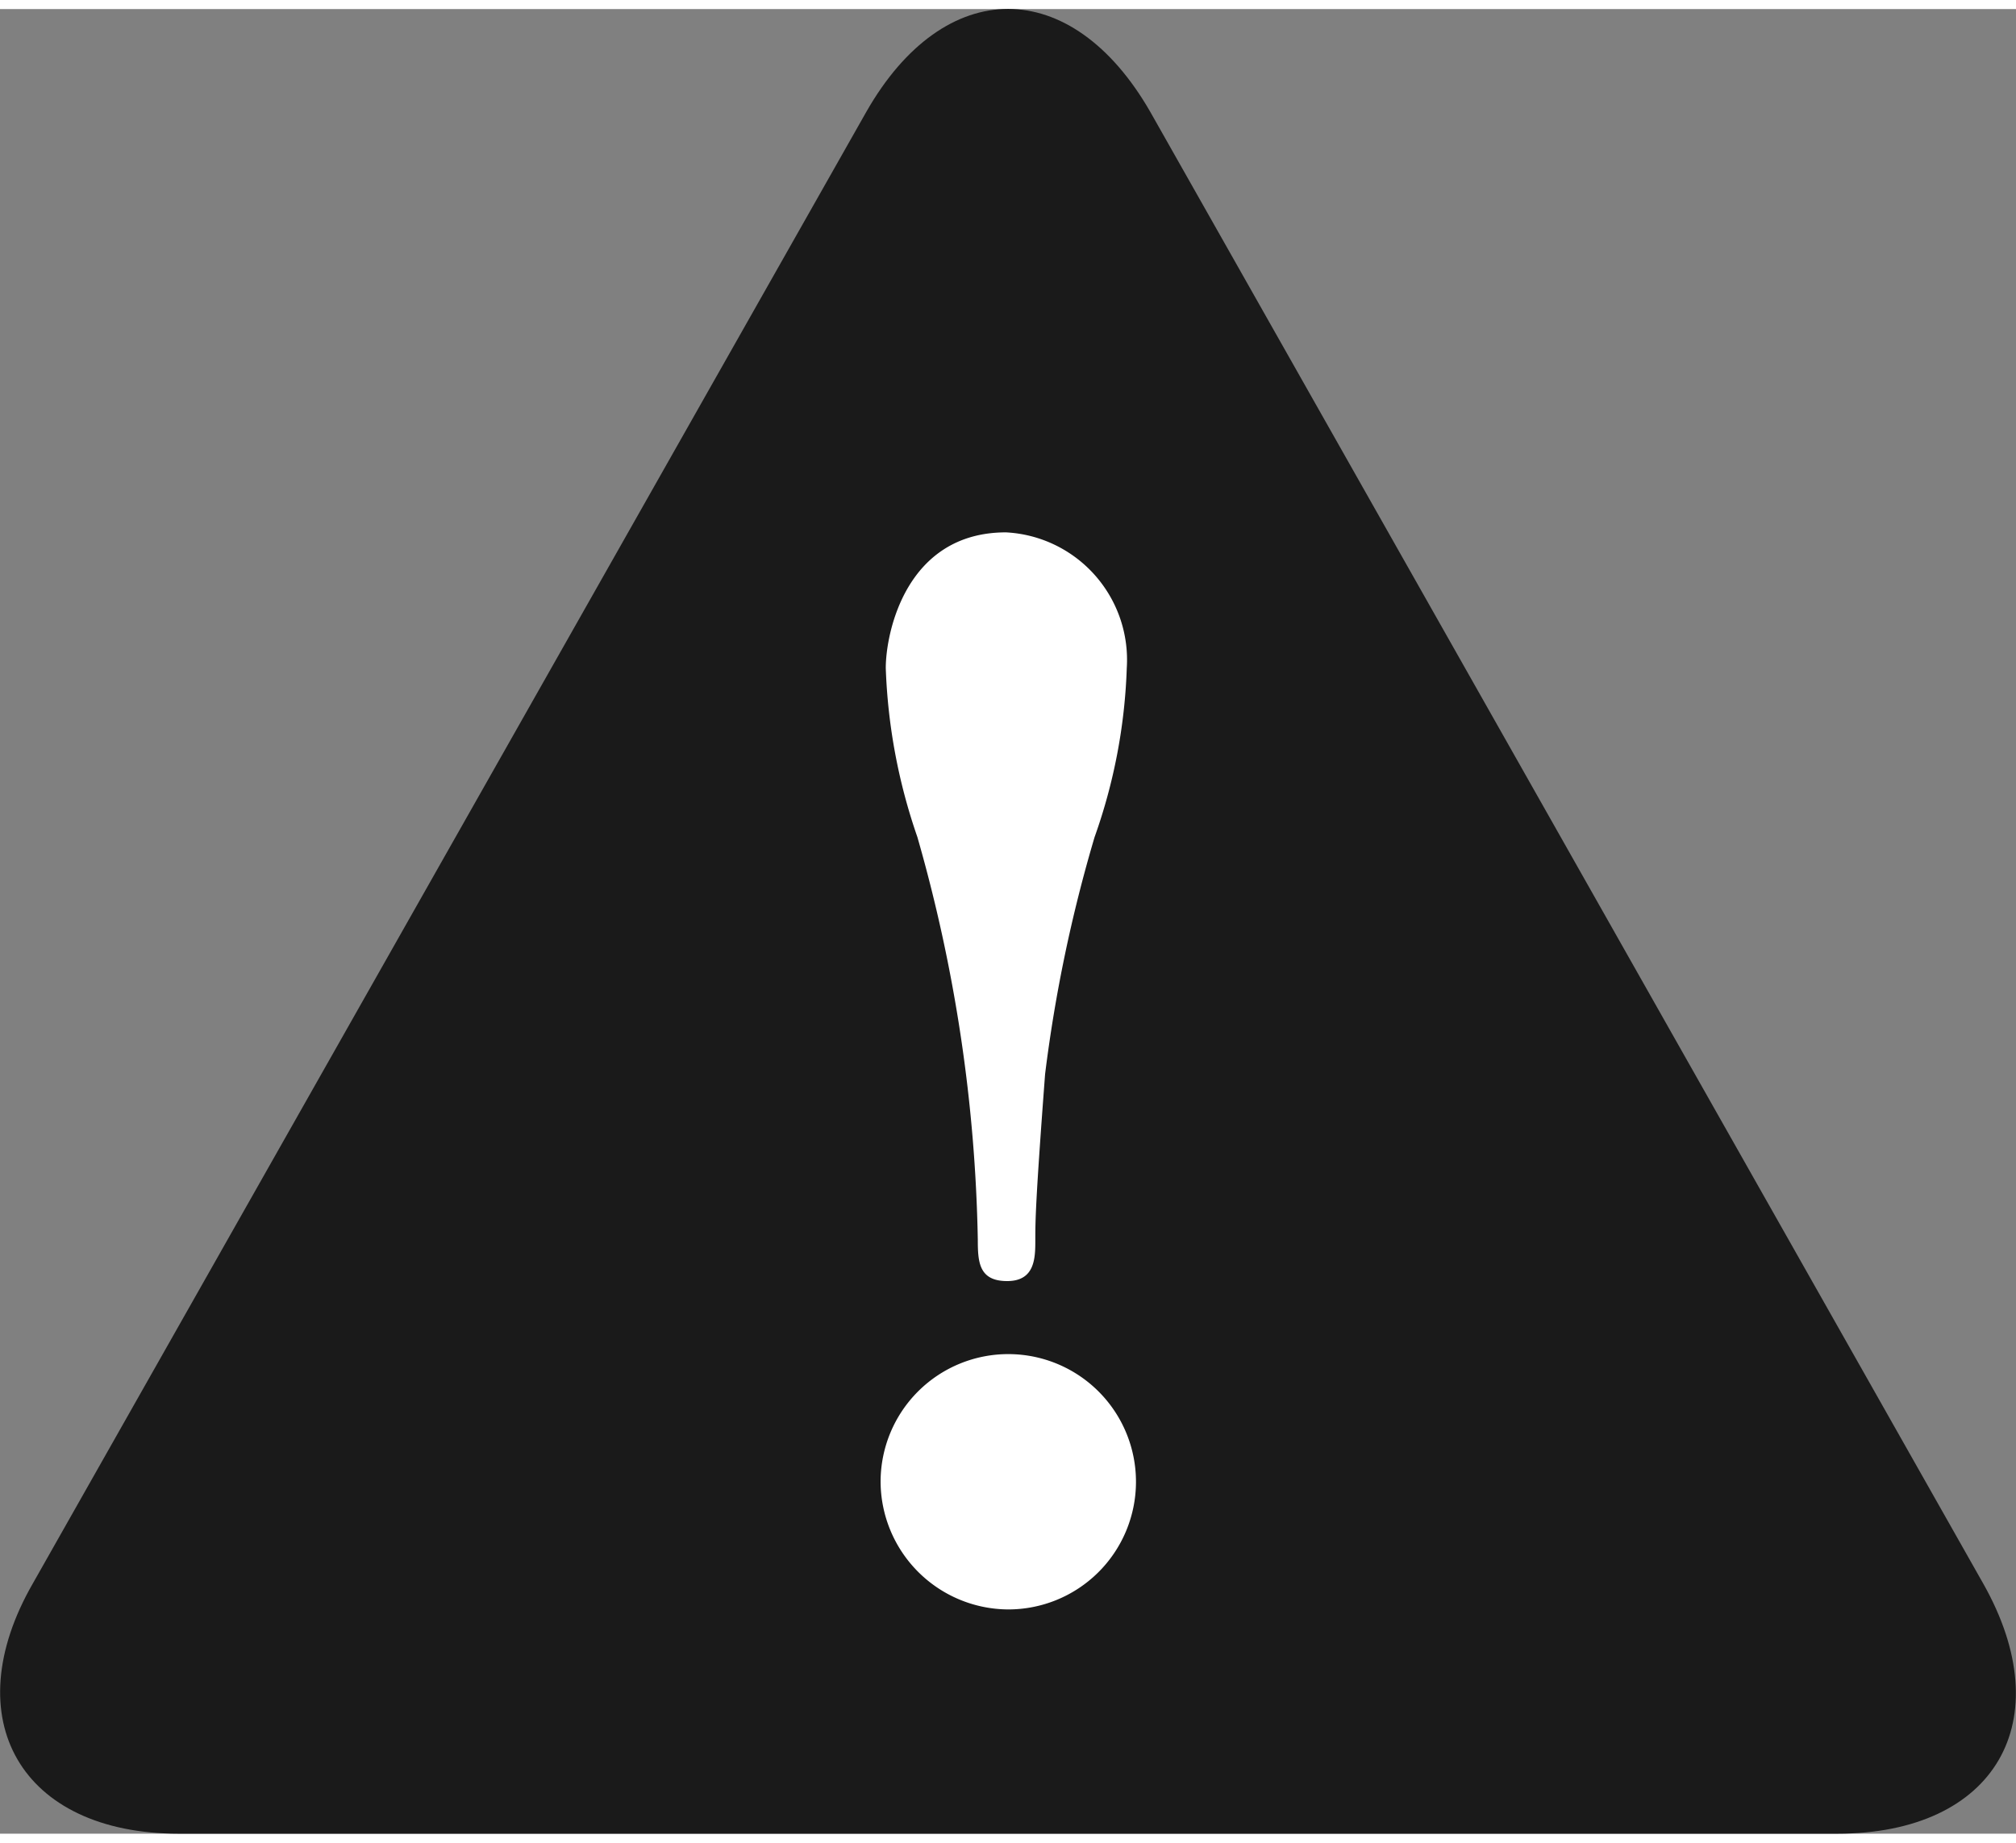
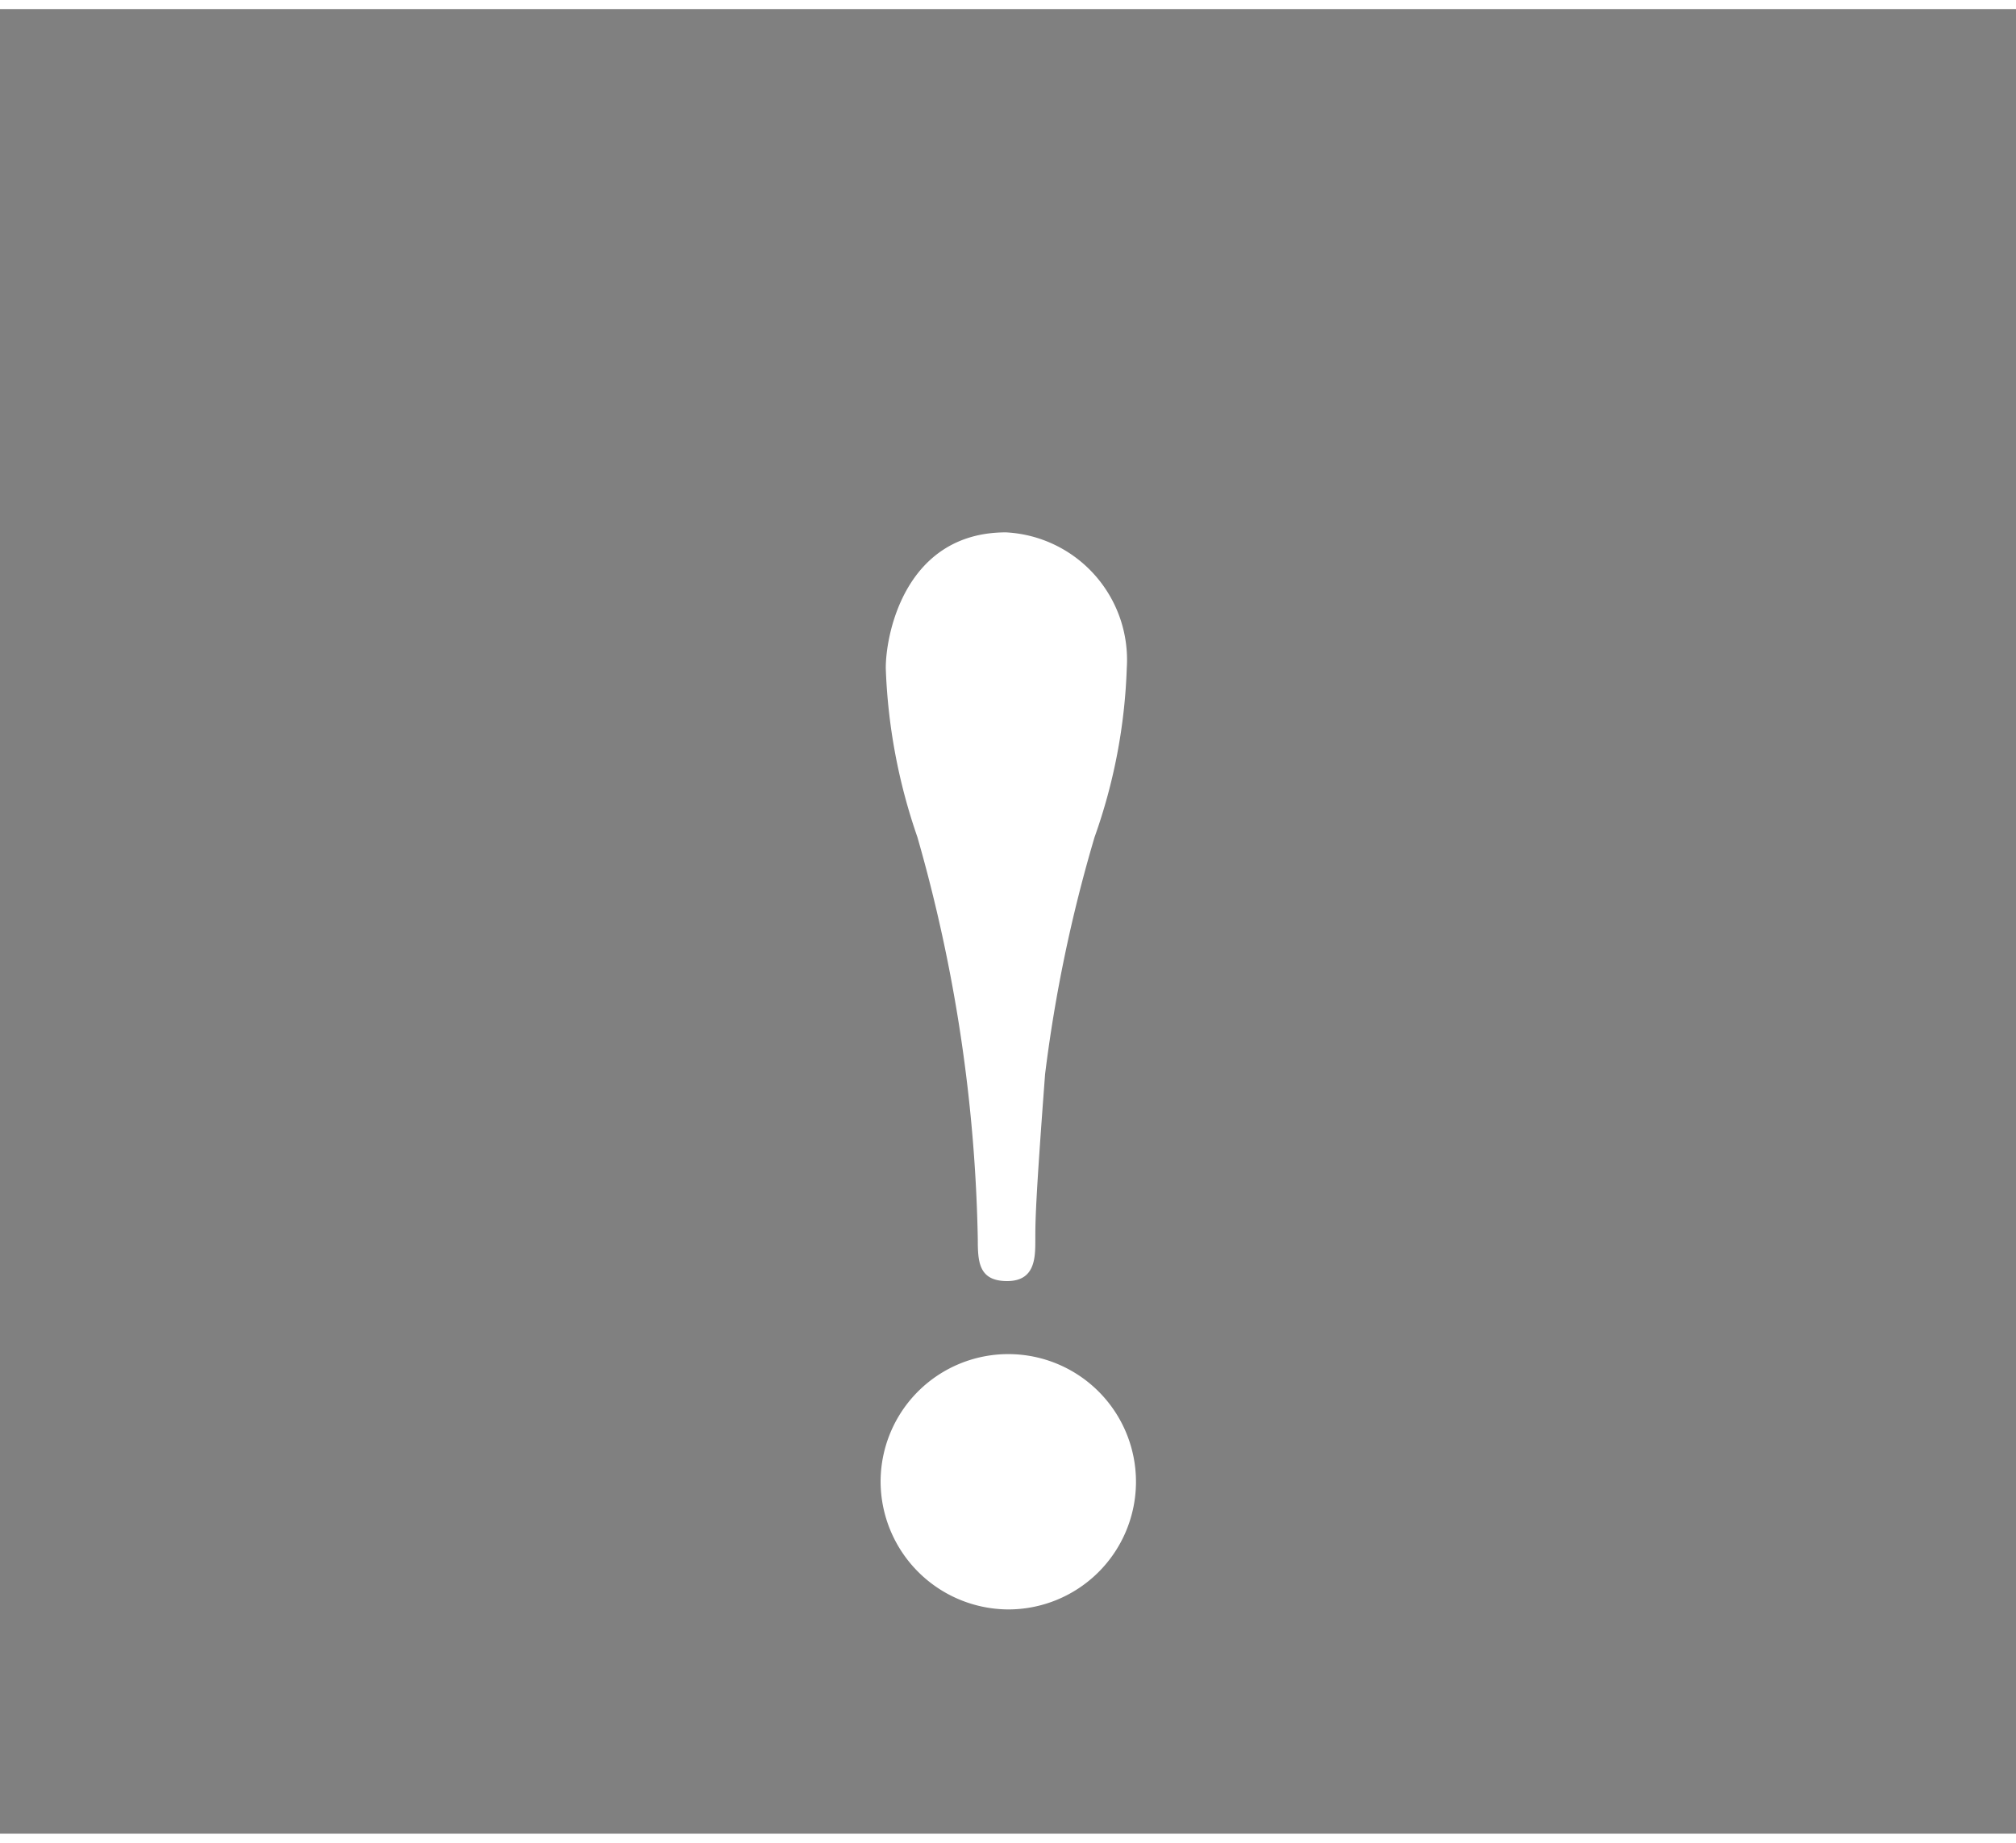
<svg xmlns="http://www.w3.org/2000/svg" viewBox="0 0 35.05 31.73" width="35" height="32">
  <rect x="0" y="0" width="35.05" height="31.73" fill="#808080" stroke="none" />
  <defs>
    <style>.cls-1{fill:#1a1a1a;}.cls-2{fill:#fff;}</style>
  </defs>
  <g id="レイヤー_2" data-name="レイヤー 2">
    <g id="レイヤー_2-2" data-name="レイヤー 2">
-       <path class="cls-1" d="M3.11,31.73c-2.75,0-3.89-2-2.54-4.35L15.06,1.79C16.42-.6,18.63-.6,20,1.79L34.48,27.38c1.35,2.39.21,4.35-2.54,4.35Z" />
      <path class="cls-2" d="M15.31,25.6a2.22,2.22,0,1,1,2.21,2.23A2.23,2.23,0,0,1,15.31,25.6ZM17,21.4a27.13,27.13,0,0,0-1.05-7,10,10,0,0,1-.55-2.94c0-.61.35-2.36,2.09-2.36a2.22,2.22,0,0,1,2.1,2.36,9.7,9.7,0,0,1-.56,2.94,25.57,25.57,0,0,0-.86,4.12C18,20.77,18,21.09,18,21.4s0,.72-.49.72S17,21.79,17,21.4Z" />
    </g>
  </g>
</svg>